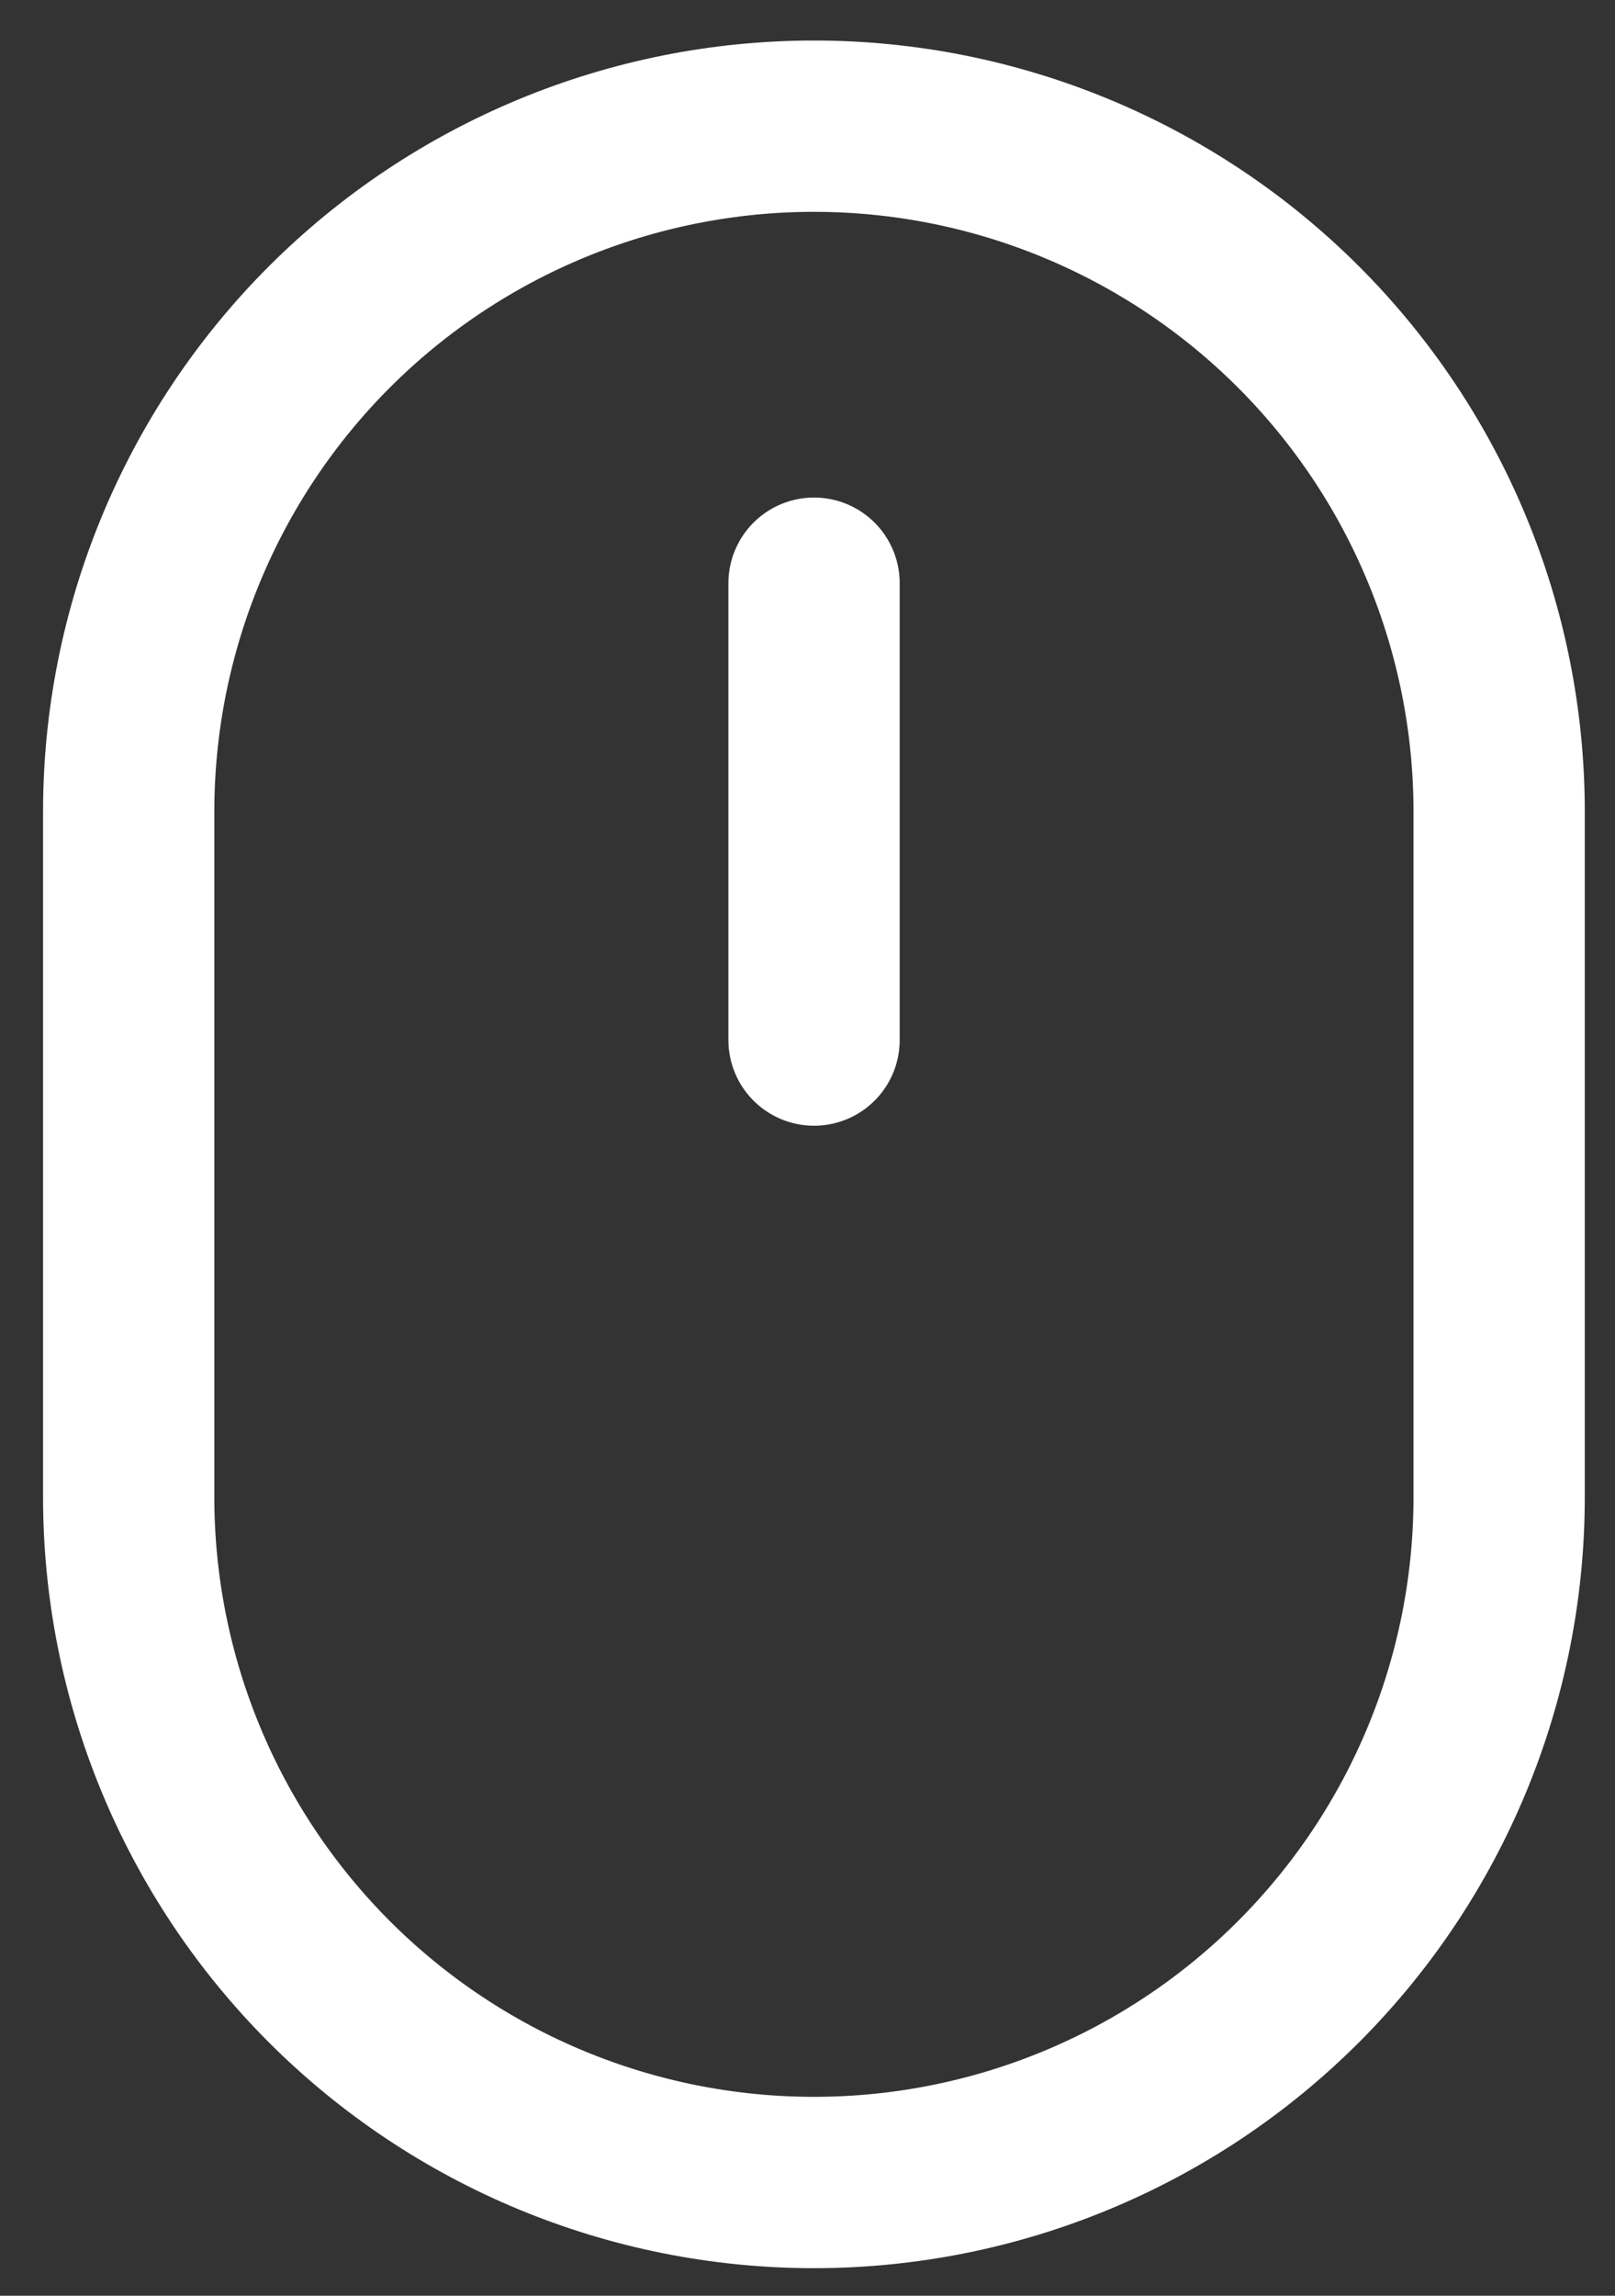
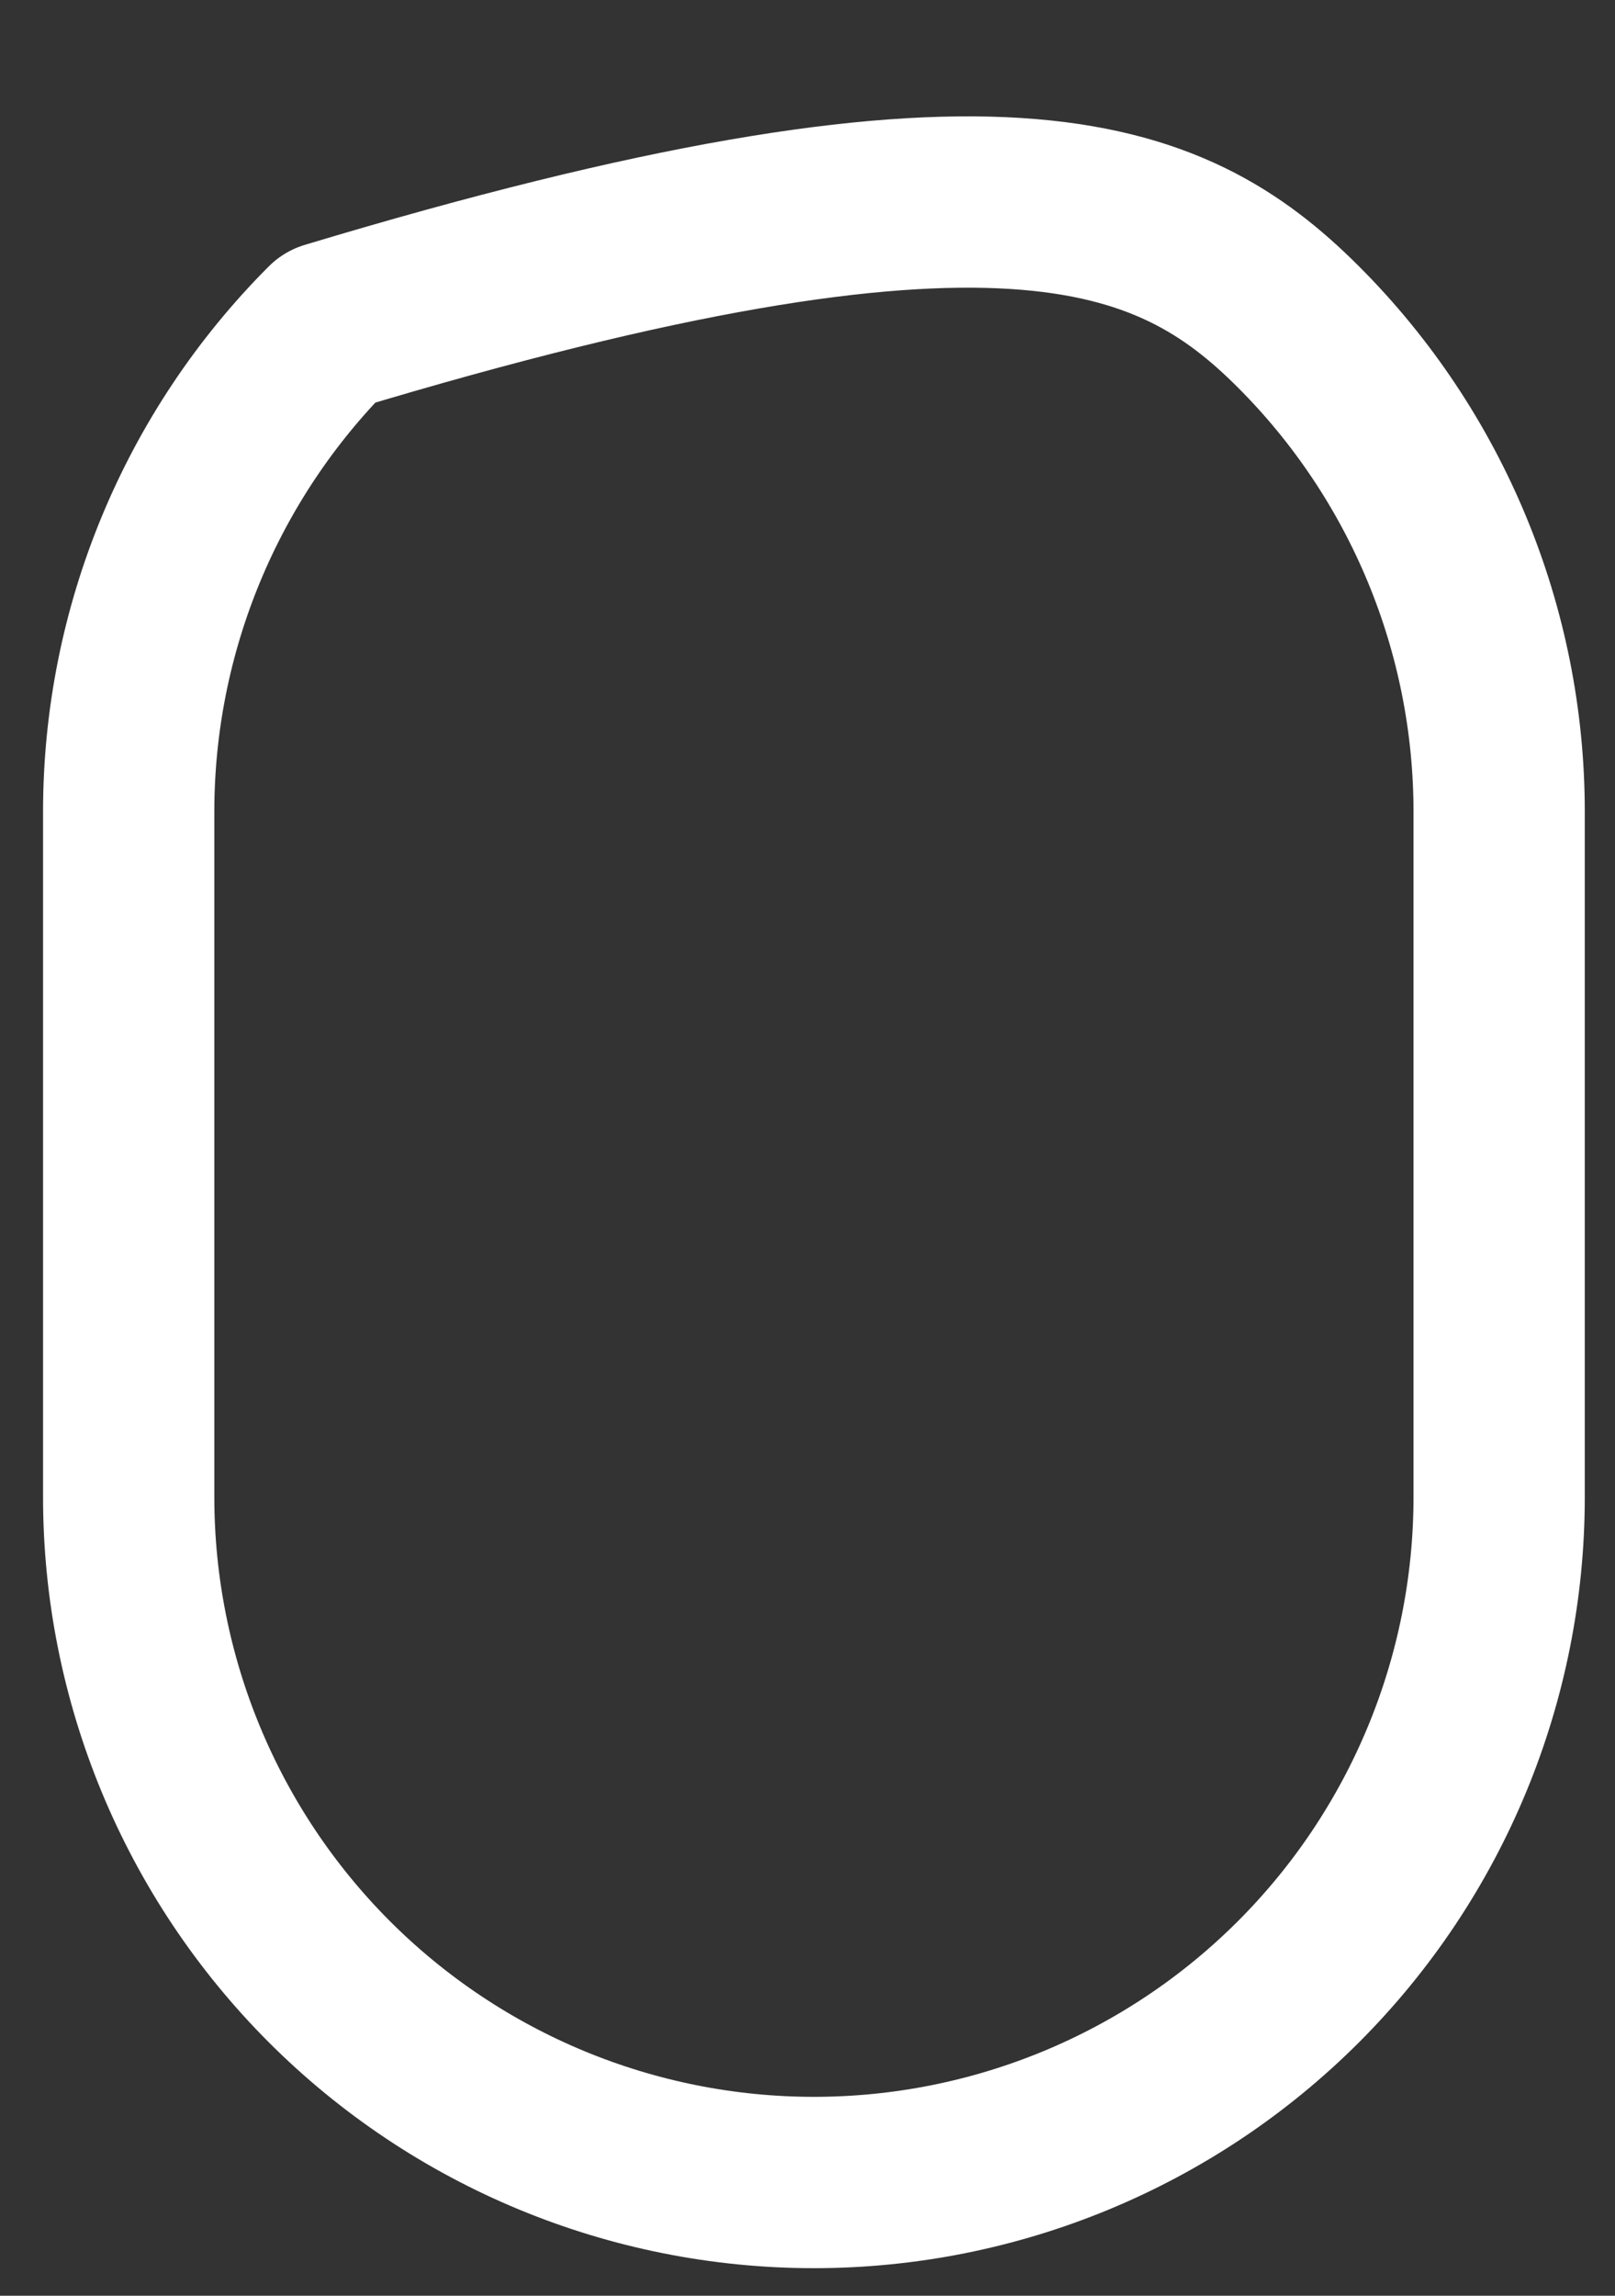
<svg xmlns="http://www.w3.org/2000/svg" width="19" height="27" viewBox="0 0 19 27" fill="none">
  <rect x="0" y="0" width="19" height="27" fill="#333333" stroke="none" />
-   <path d="M1.514 9.546C1.514 7.408 2.364 5.357 3.875 3.845C5.387 2.334 7.438 1.484 9.576 1.484C11.714 1.484 13.764 2.334 15.276 3.845C16.788 5.357 17.637 7.408 17.637 9.546V17.607C17.637 19.745 16.788 21.795 15.276 23.307C13.764 24.819 11.714 25.668 9.576 25.668C7.438 25.668 5.387 24.819 3.875 23.307C2.364 21.795 1.514 19.745 1.514 17.607V9.546Z" stroke="white" stroke-width="2.015" stroke-linejoin="round" />
-   <path d="M9.577 6.859V12.232" stroke="white" stroke-width="2.015" stroke-linecap="round" stroke-linejoin="round" />
+   <path d="M1.514 9.546C1.514 7.408 2.364 5.357 3.875 3.845C11.714 1.484 13.764 2.334 15.276 3.845C16.788 5.357 17.637 7.408 17.637 9.546V17.607C17.637 19.745 16.788 21.795 15.276 23.307C13.764 24.819 11.714 25.668 9.576 25.668C7.438 25.668 5.387 24.819 3.875 23.307C2.364 21.795 1.514 19.745 1.514 17.607V9.546Z" stroke="white" stroke-width="2.015" stroke-linejoin="round" />
</svg>